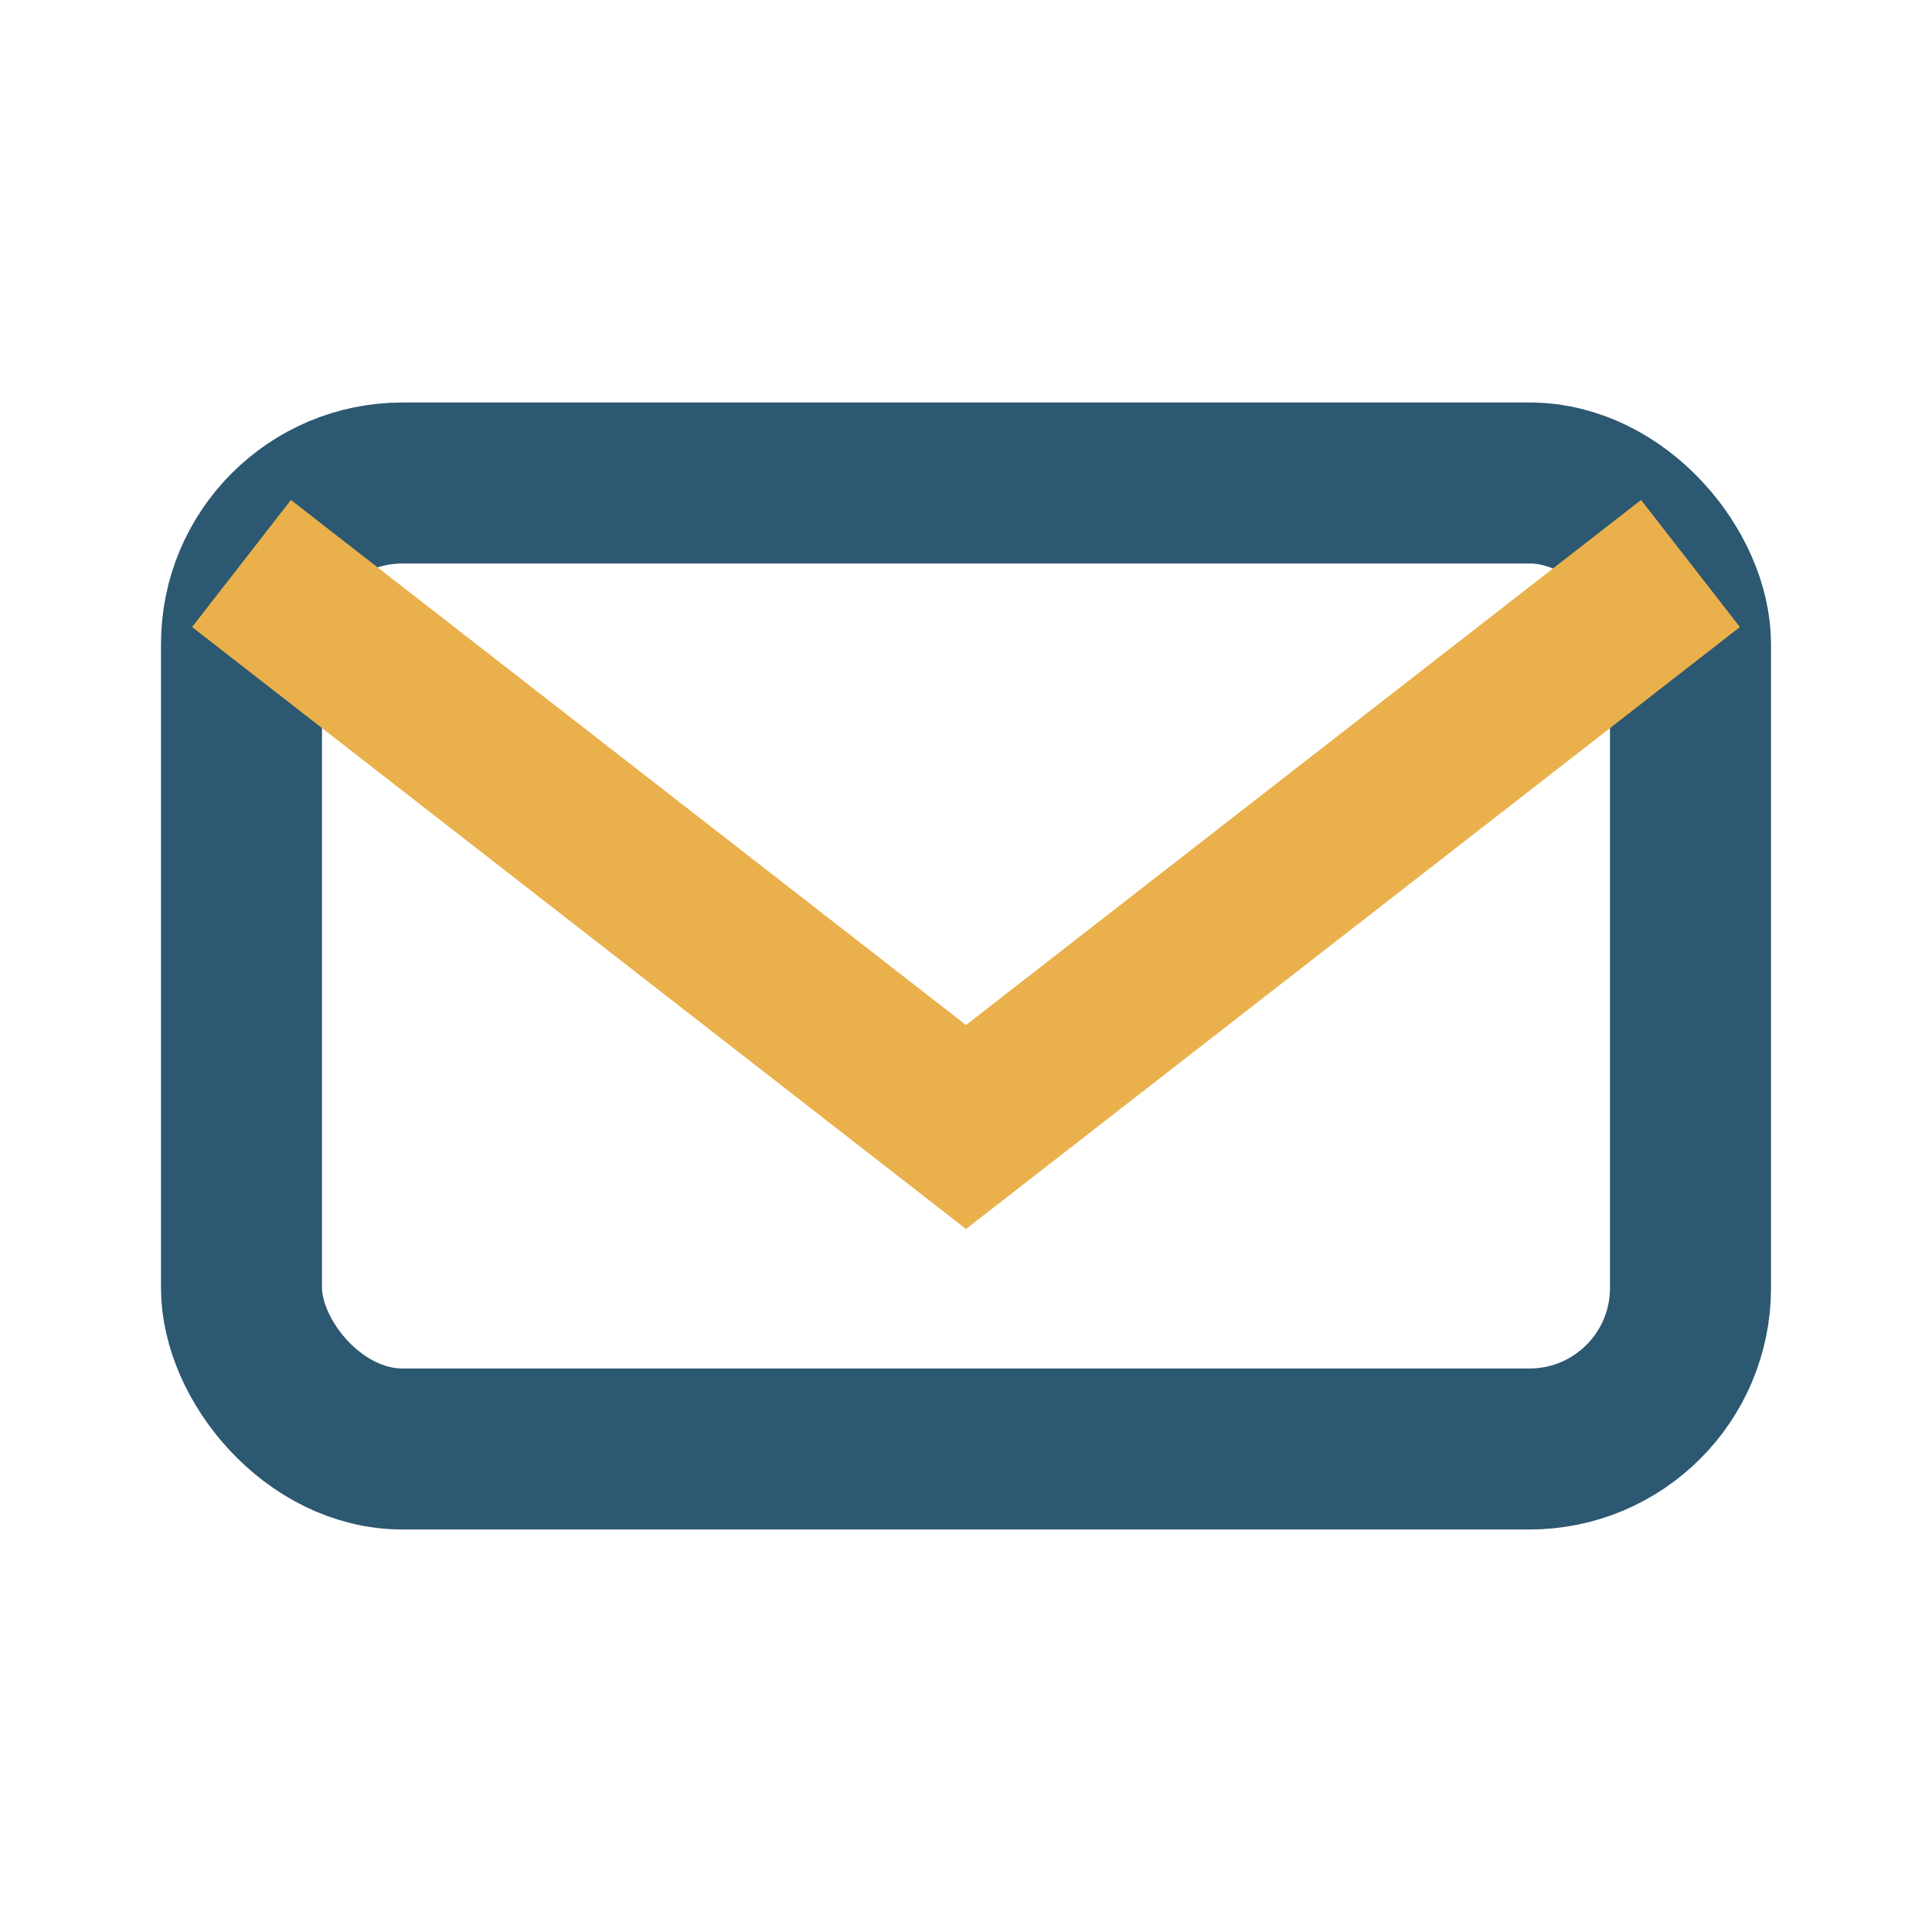
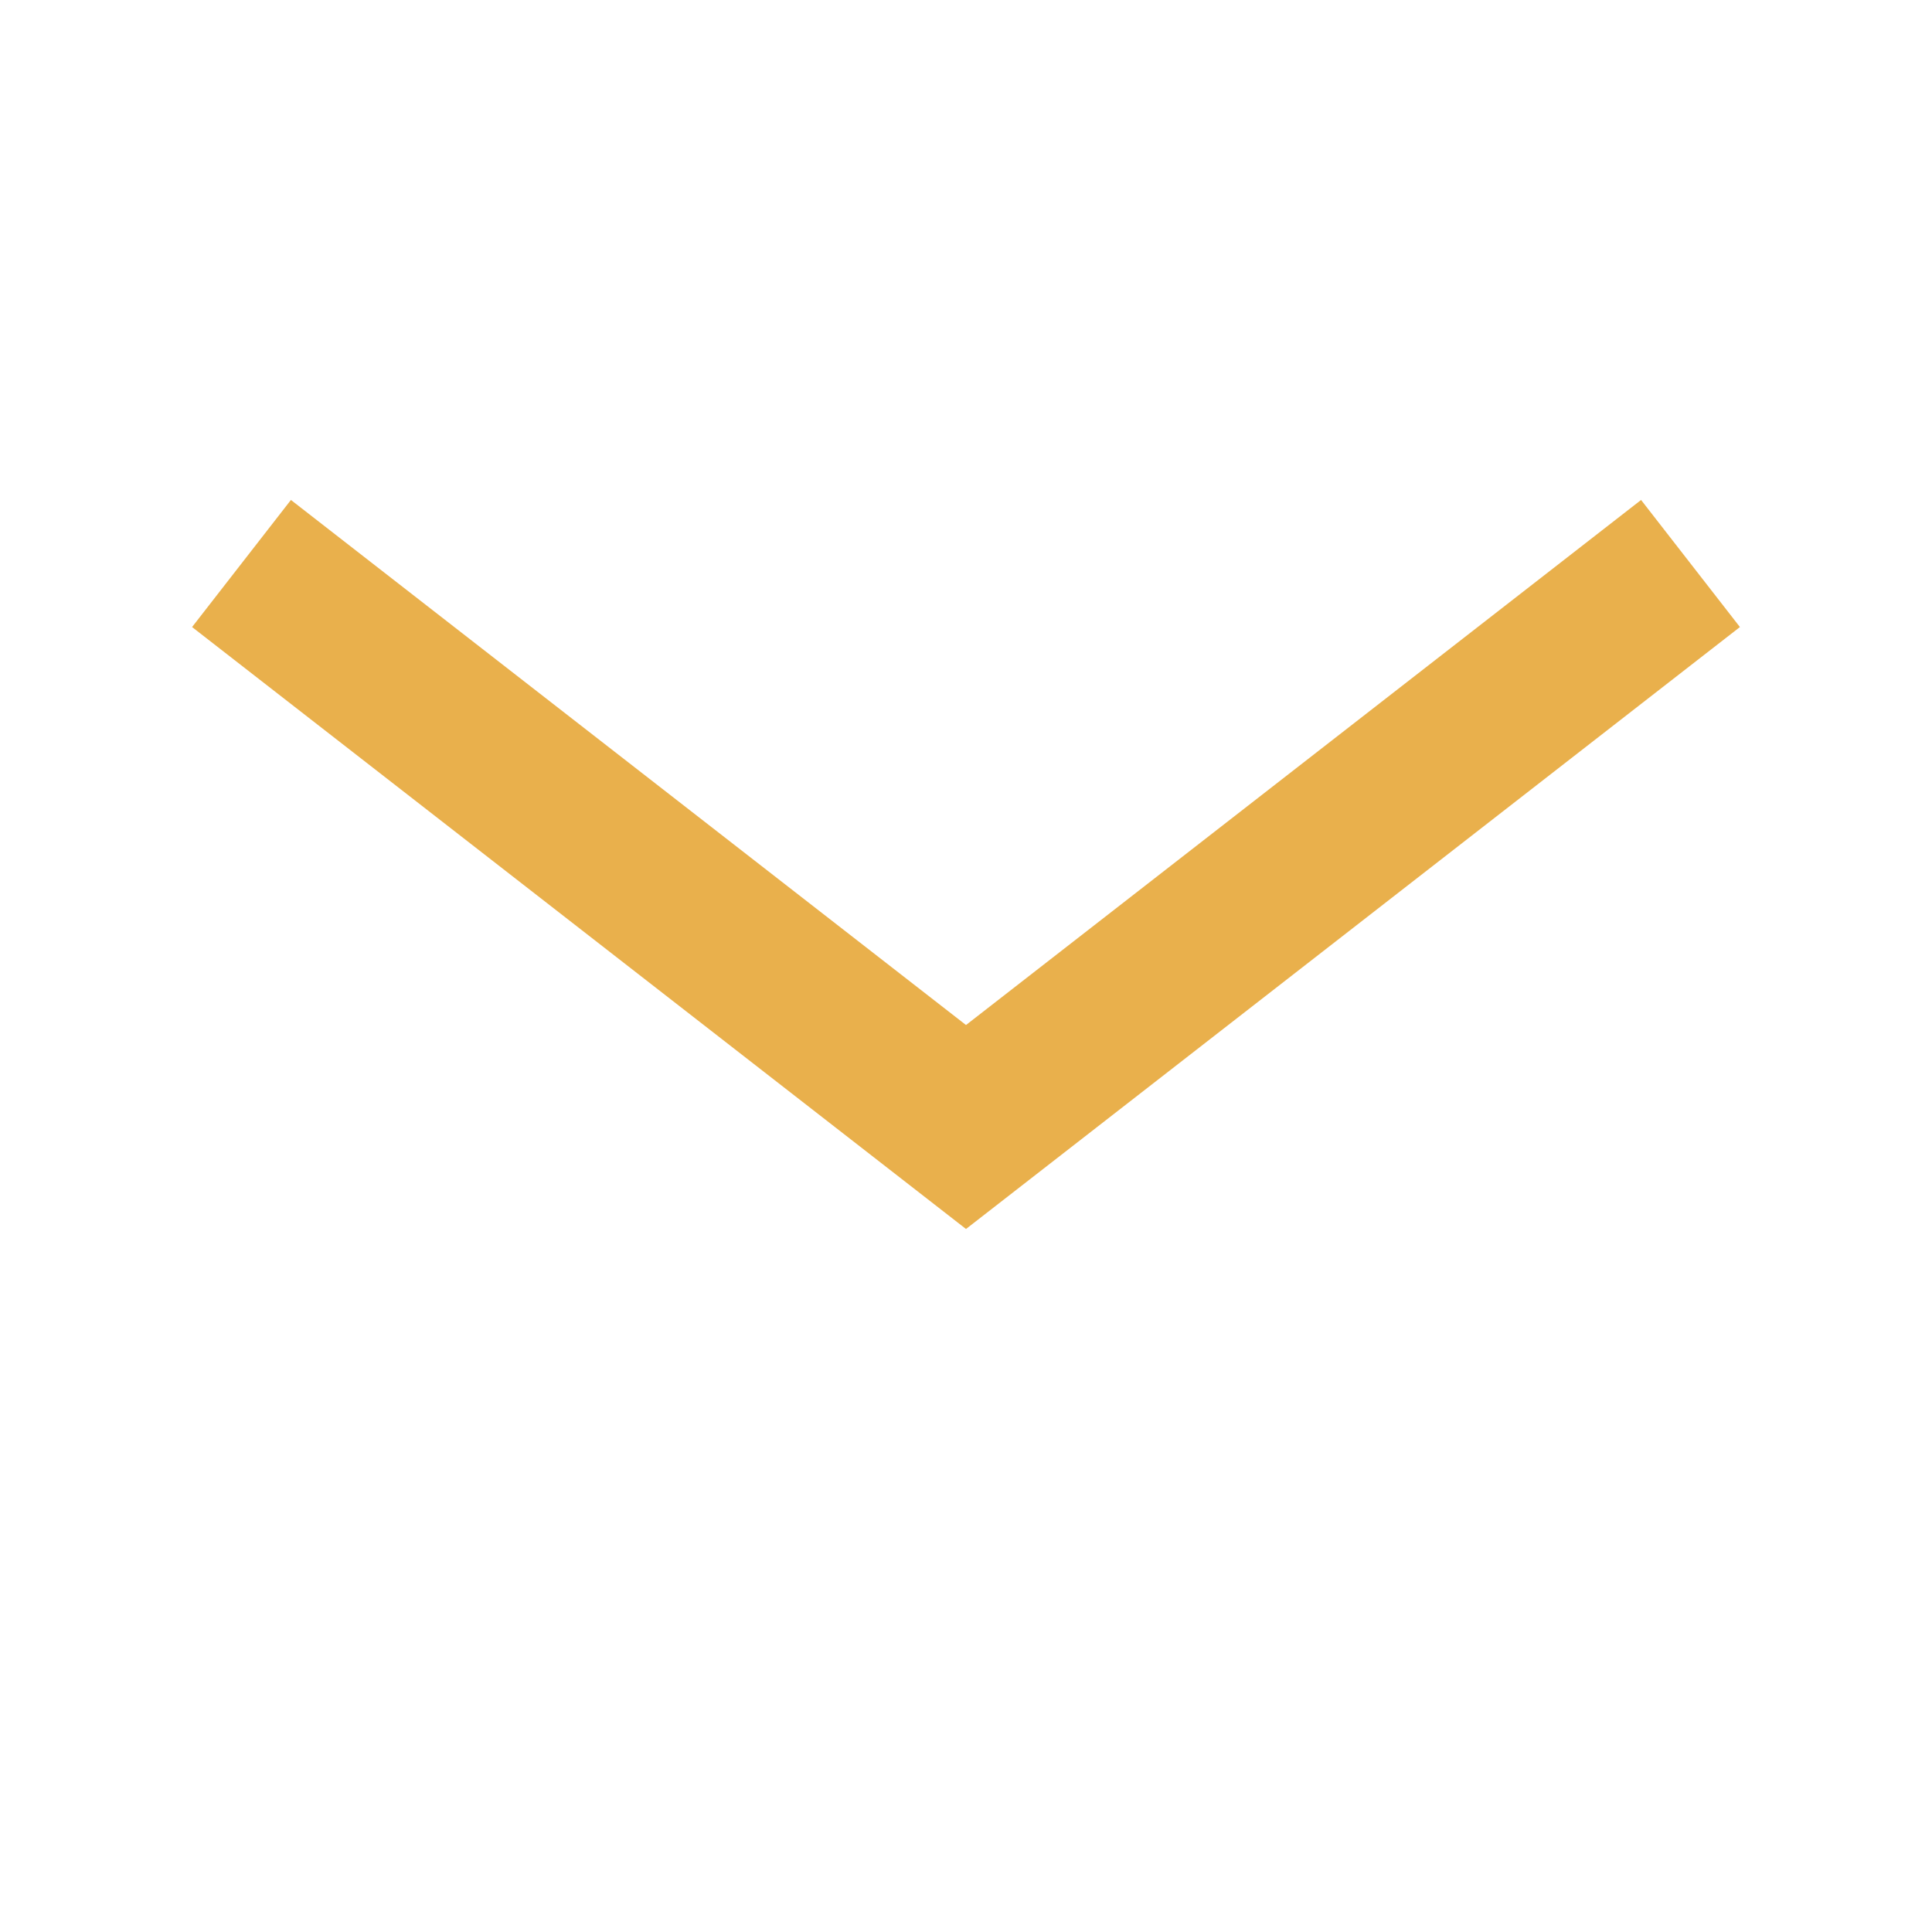
<svg xmlns="http://www.w3.org/2000/svg" width="24" height="24" viewBox="0 0 24 24">
-   <rect x="3" y="6" width="18" height="12" rx="2" fill="none" stroke="#2C5871" stroke-width="2" />
  <path d="M3 7l9 7 9-7" fill="none" stroke="#E9B04C" stroke-width="2" />
</svg>